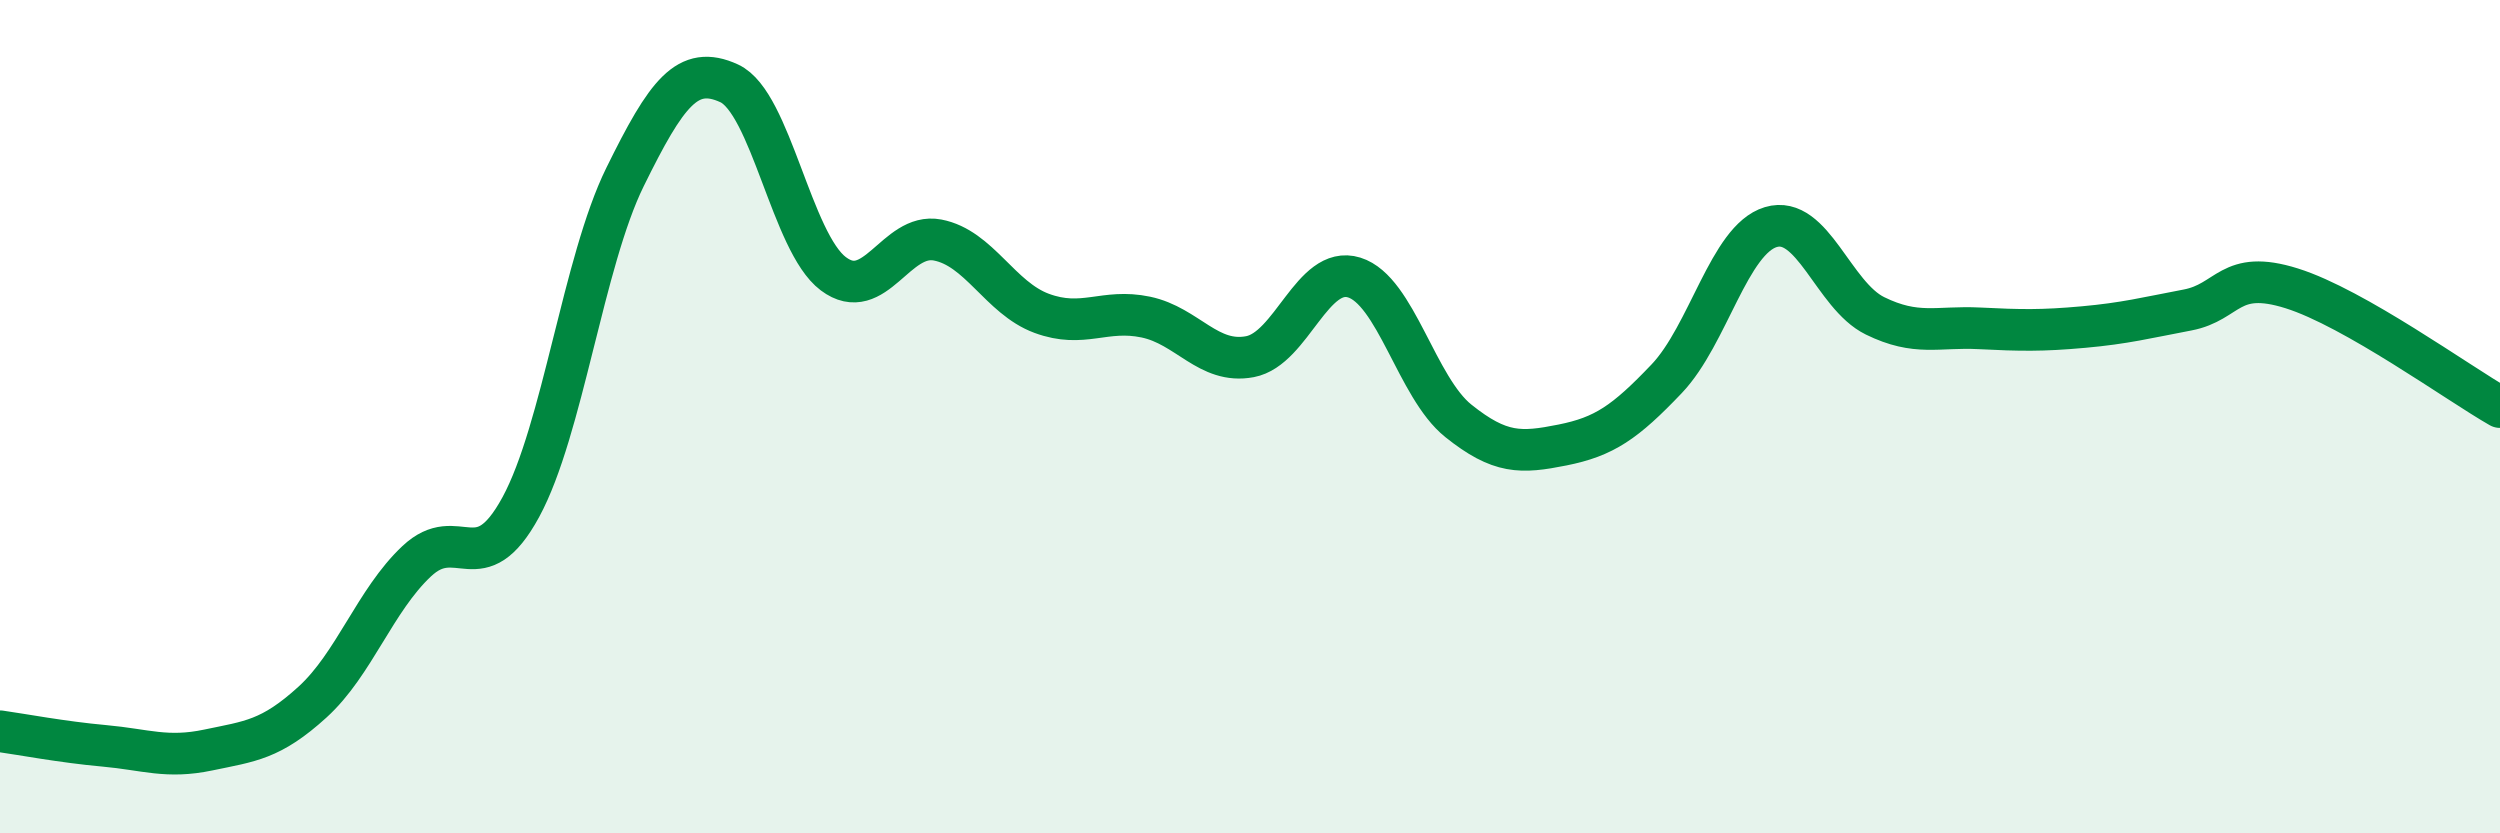
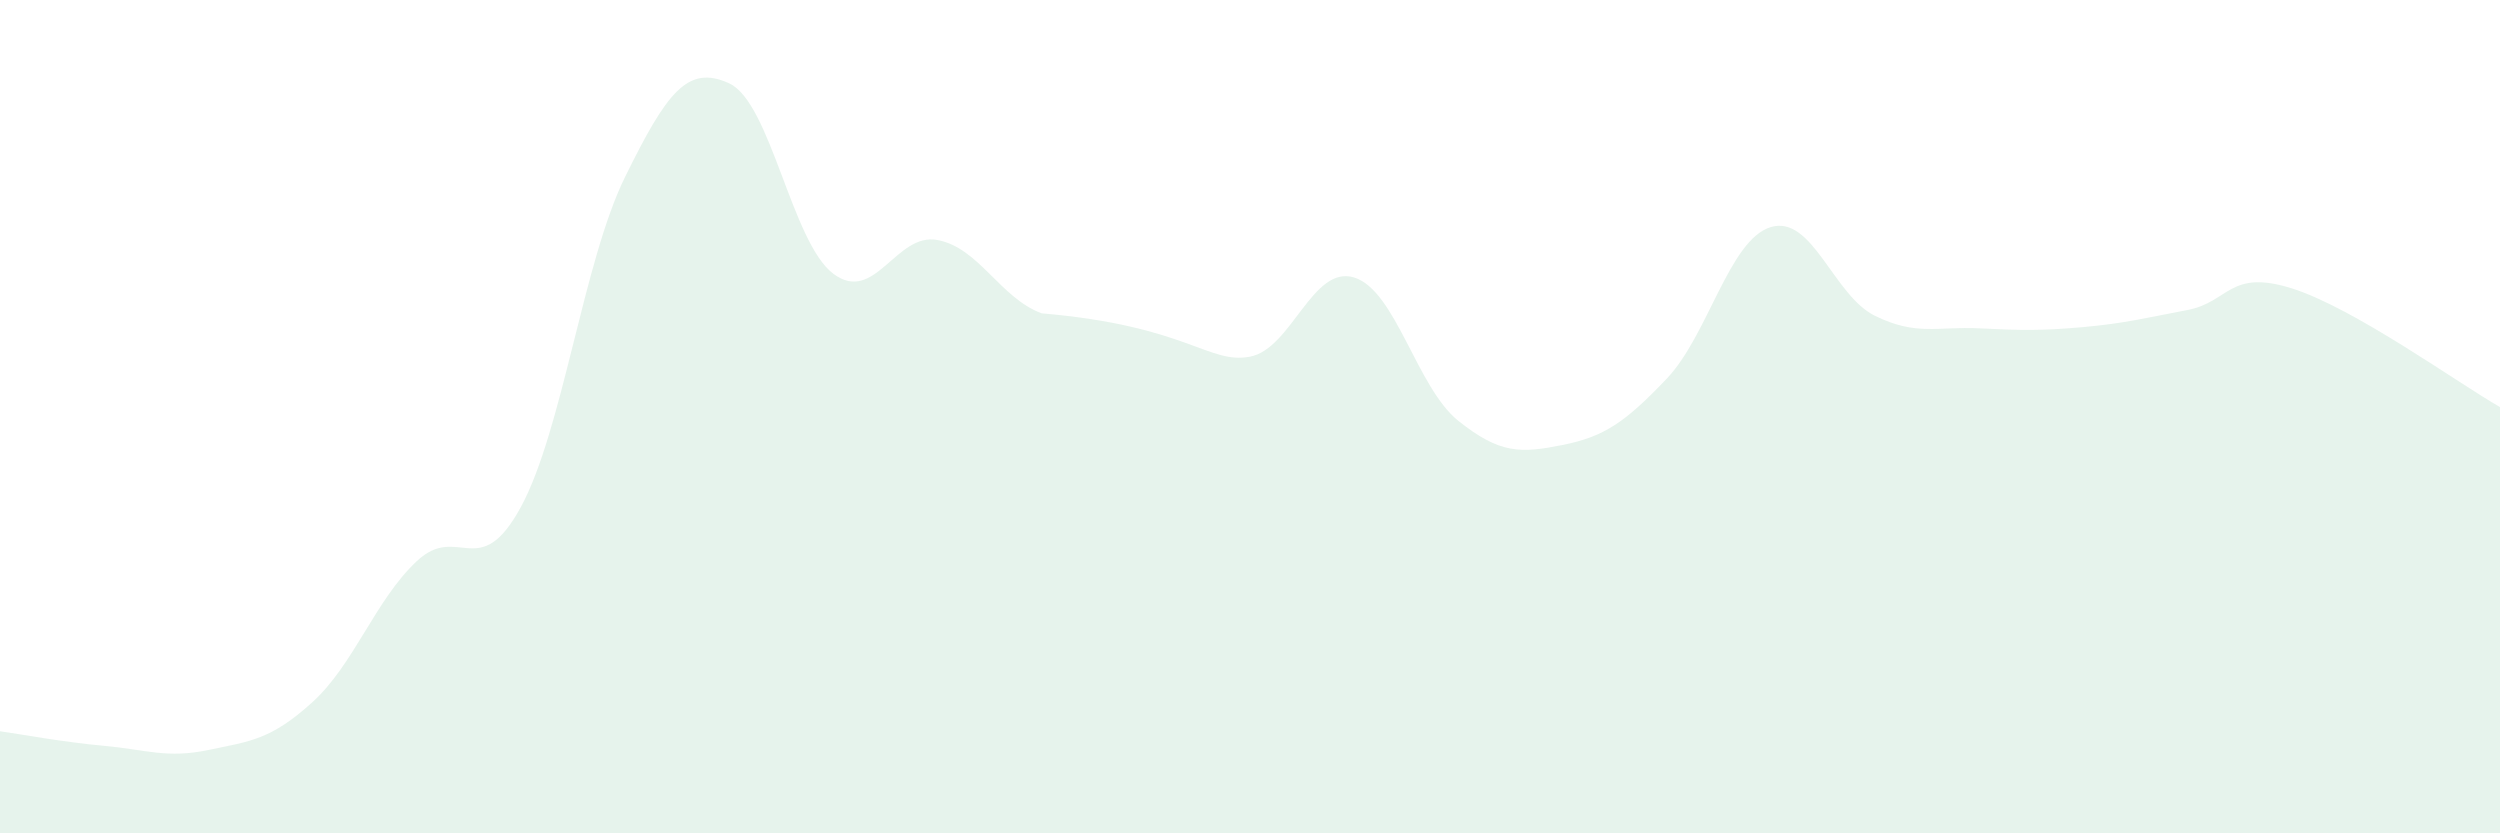
<svg xmlns="http://www.w3.org/2000/svg" width="60" height="20" viewBox="0 0 60 20">
-   <path d="M 0,17.55 C 0.5,17.62 1.5,17.81 2.5,17.9 C 3.5,17.99 4,18.21 5,18 C 6,17.79 6.5,17.76 7.5,16.85 C 8.5,15.94 9,14.41 10,13.47 C 11,12.53 11.5,14.01 12.5,12.17 C 13.5,10.33 14,6.28 15,4.25 C 16,2.22 16.5,1.54 17.5,2 C 18.5,2.46 19,5.82 20,6.57 C 21,7.32 21.5,5.57 22.5,5.76 C 23.5,5.95 24,7.15 25,7.52 C 26,7.89 26.5,7.4 27.5,7.61 C 28.5,7.82 29,8.75 30,8.56 C 31,8.37 31.5,6.35 32.5,6.66 C 33.5,6.97 34,9.3 35,10.1 C 36,10.9 36.5,10.88 37.5,10.68 C 38.5,10.48 39,10.14 40,9.09 C 41,8.04 41.5,5.75 42.5,5.45 C 43.5,5.15 44,7.09 45,7.58 C 46,8.07 46.5,7.83 47.5,7.88 C 48.5,7.93 49,7.94 50,7.85 C 51,7.76 51.5,7.63 52.5,7.44 C 53.5,7.25 53.5,6.45 55,6.92 C 56.5,7.39 59,9.2 60,9.77L60 20L0 20Z" fill="#008740" opacity="0.1" stroke-linecap="round" stroke-linejoin="round" />
-   <path d="M 0,17.55 C 0.5,17.62 1.5,17.81 2.5,17.9 C 3.5,17.99 4,18.21 5,18 C 6,17.79 6.5,17.76 7.5,16.85 C 8.5,15.94 9,14.41 10,13.47 C 11,12.53 11.5,14.01 12.5,12.17 C 13.5,10.33 14,6.28 15,4.25 C 16,2.22 16.5,1.54 17.5,2 C 18.5,2.46 19,5.82 20,6.57 C 21,7.32 21.5,5.57 22.5,5.76 C 23.5,5.95 24,7.15 25,7.52 C 26,7.89 26.5,7.4 27.5,7.61 C 28.5,7.82 29,8.75 30,8.56 C 31,8.37 31.5,6.35 32.5,6.66 C 33.5,6.97 34,9.3 35,10.1 C 36,10.9 36.5,10.88 37.5,10.68 C 38.5,10.48 39,10.14 40,9.09 C 41,8.04 41.5,5.75 42.5,5.45 C 43.5,5.15 44,7.09 45,7.58 C 46,8.07 46.5,7.83 47.5,7.88 C 48.5,7.93 49,7.94 50,7.85 C 51,7.76 51.5,7.63 52.5,7.44 C 53.5,7.25 53.5,6.45 55,6.92 C 56.5,7.39 59,9.2 60,9.77" stroke="#008740" stroke-width="1" fill="none" stroke-linecap="round" stroke-linejoin="round" />
+   <path d="M 0,17.55 C 0.5,17.62 1.5,17.81 2.5,17.9 C 3.5,17.99 4,18.21 5,18 C 6,17.79 6.5,17.76 7.5,16.85 C 8.5,15.94 9,14.41 10,13.47 C 11,12.53 11.5,14.01 12.5,12.17 C 13.5,10.33 14,6.28 15,4.25 C 16,2.22 16.5,1.54 17.5,2 C 18.5,2.46 19,5.82 20,6.57 C 21,7.32 21.5,5.57 22.5,5.76 C 23.5,5.95 24,7.15 25,7.52 C 28.5,7.82 29,8.75 30,8.56 C 31,8.37 31.5,6.35 32.5,6.66 C 33.5,6.97 34,9.3 35,10.1 C 36,10.9 36.5,10.88 37.5,10.68 C 38.5,10.48 39,10.14 40,9.09 C 41,8.04 41.5,5.75 42.5,5.45 C 43.5,5.15 44,7.09 45,7.58 C 46,8.07 46.5,7.83 47.5,7.88 C 48.5,7.93 49,7.94 50,7.85 C 51,7.76 51.5,7.63 52.5,7.44 C 53.5,7.25 53.5,6.45 55,6.92 C 56.5,7.39 59,9.2 60,9.77L60 20L0 20Z" fill="#008740" opacity="0.1" stroke-linecap="round" stroke-linejoin="round" />
</svg>